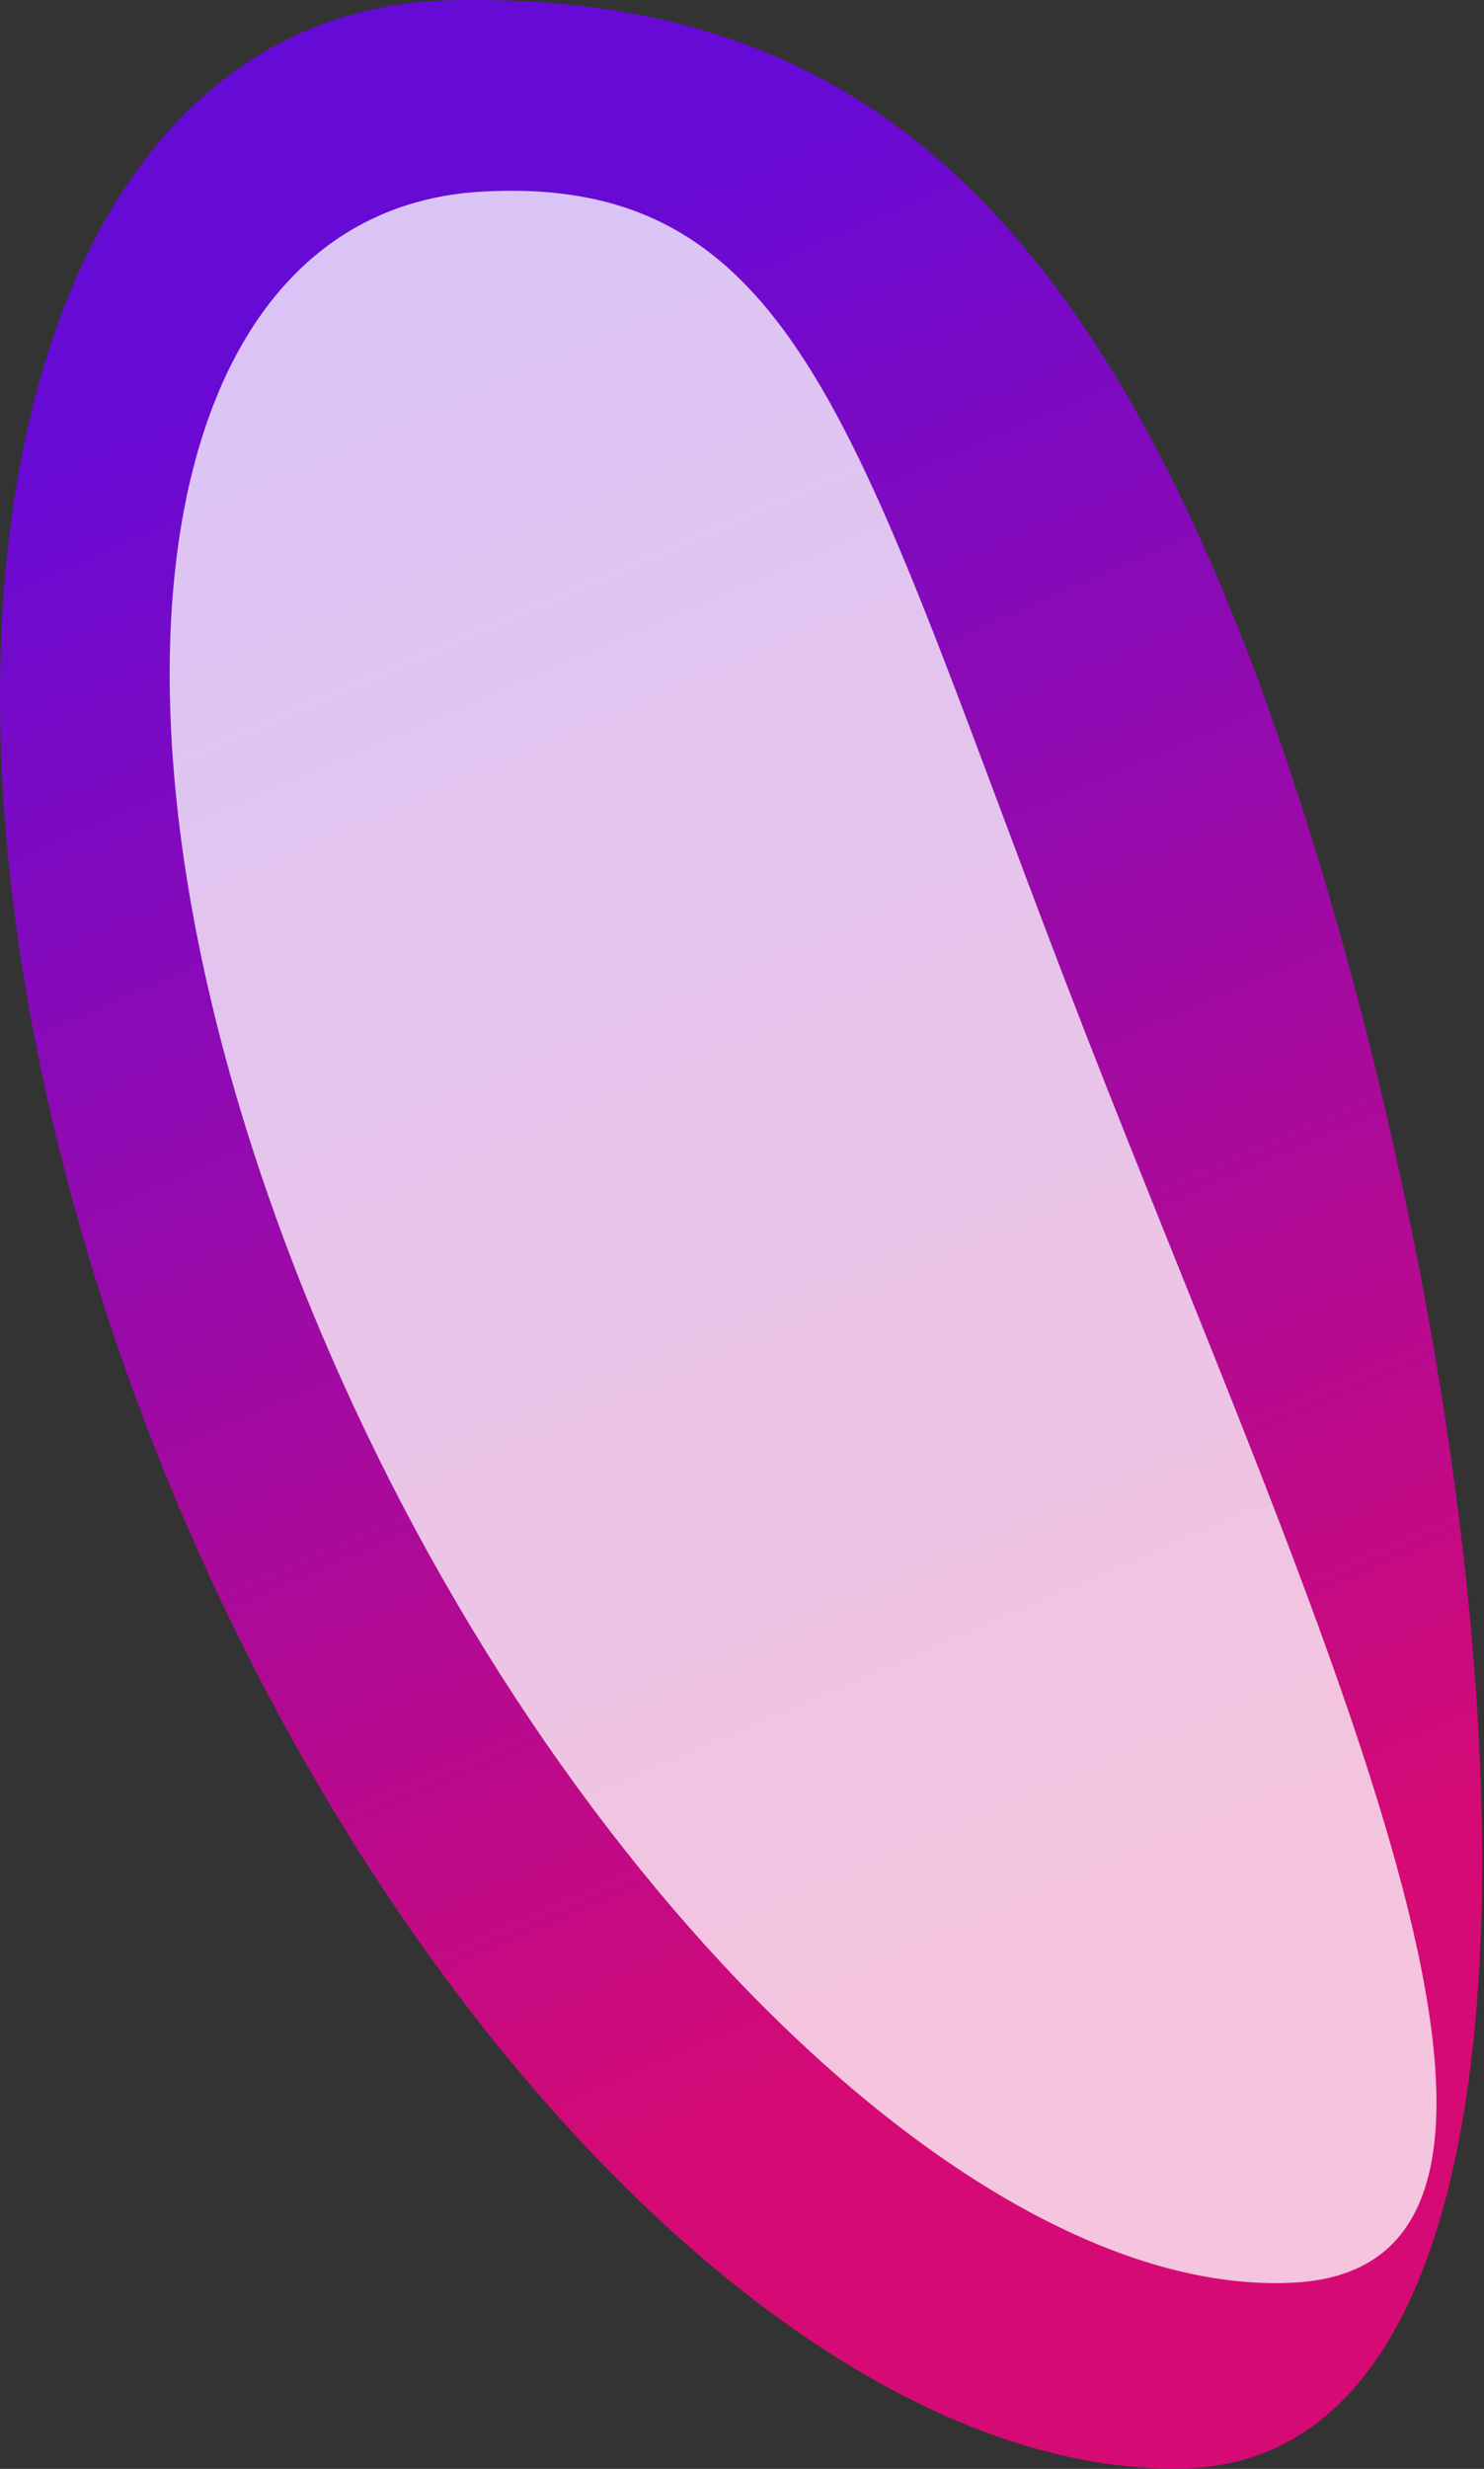
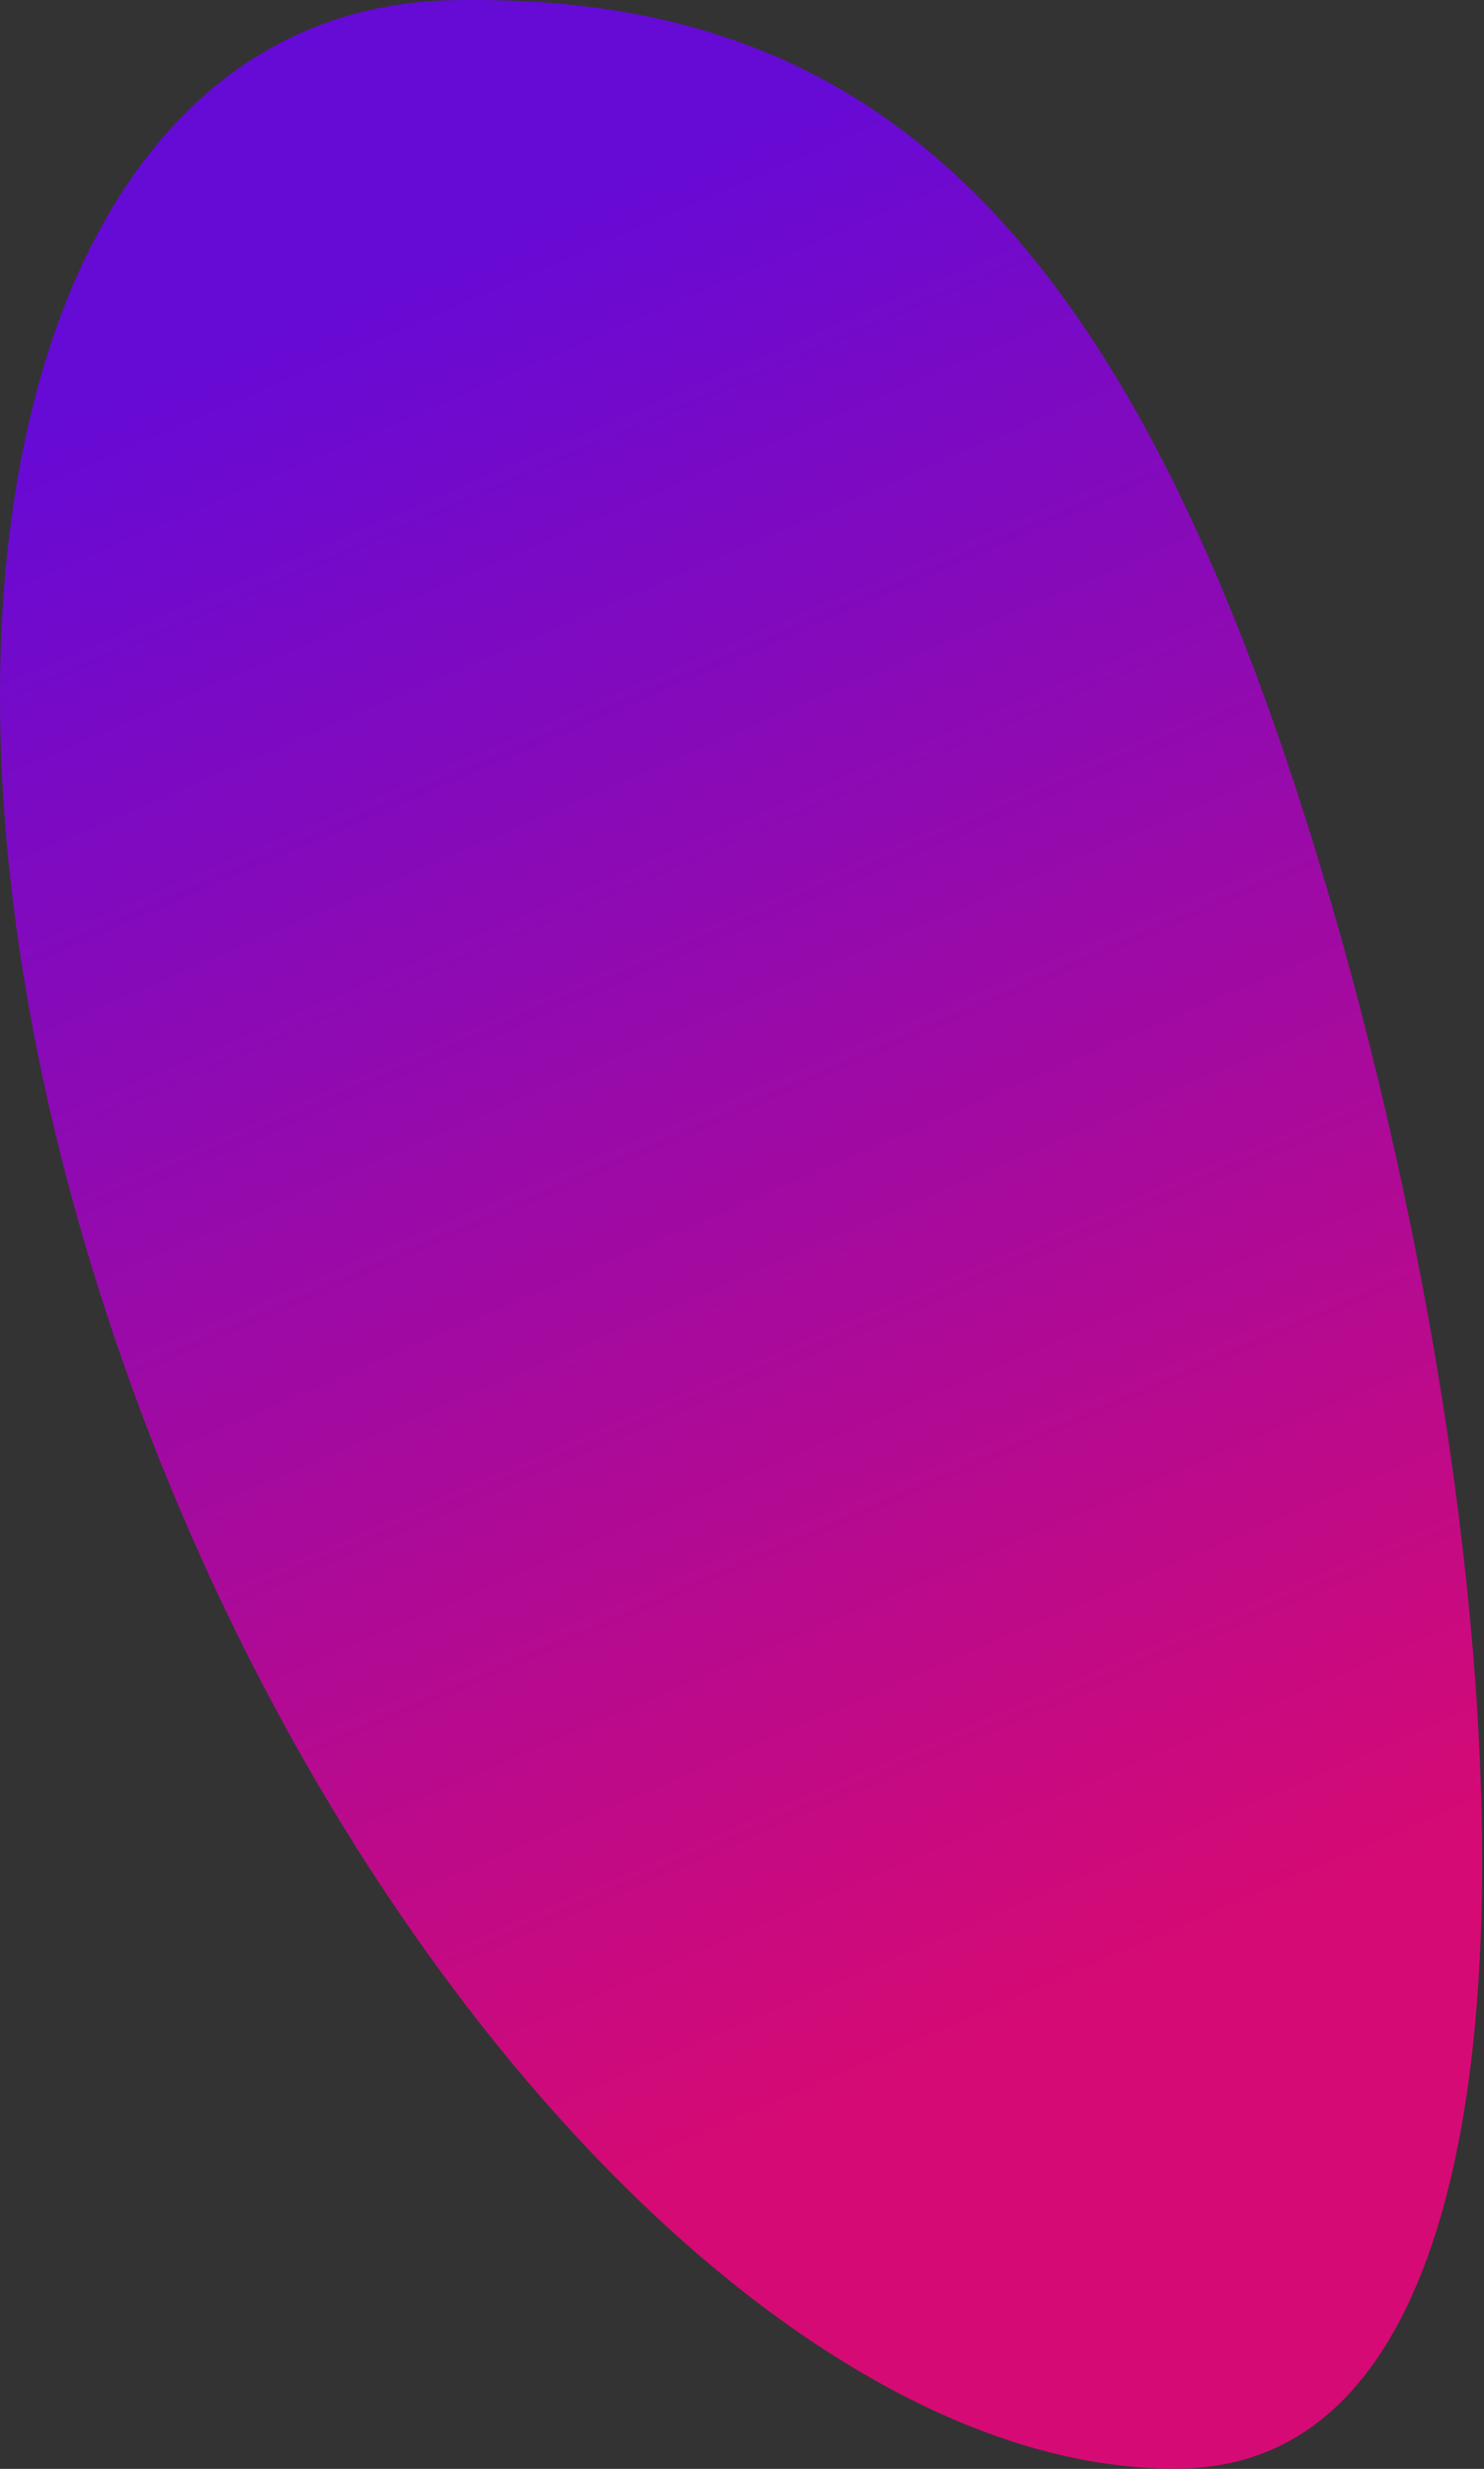
<svg xmlns="http://www.w3.org/2000/svg" width="754" height="1254" viewBox="0 0 754 1254" fill="none">
  <rect x="0" y="0" width="754" height="1254" fill="#333333" stroke="none" />
  <path d="M229.458 0.117C434.482 -4.05 570.806 102.251 673.383 448.445C775.959 794.639 805.946 1249.63 600.922 1253.8C395.898 1257.96 146.538 980.692 43.961 634.503C-58.616 288.309 24.434 4.284 229.458 0.117Z" fill="url(#paint0_linear_61_45)" fill-opacity="0.8" />
-   <path d="M244.639 97.338C410.832 87.833 437.069 230.766 551.21 524.034C665.352 817.302 824.177 1149.85 657.983 1159.35C491.79 1168.86 264.534 938.822 150.392 645.557C36.25 352.289 78.446 106.843 244.639 97.338Z" fill="white" fill-opacity="0.76" />
  <defs>
    <linearGradient id="paint0_linear_61_45" x1="10.595" y1="218.83" x2="388.105" y2="1092.83" gradientUnits="userSpaceOnUse">
      <stop stop-color="#7300FF" />
      <stop offset="1" stop-color="#FF0084" />
    </linearGradient>
  </defs>
</svg>